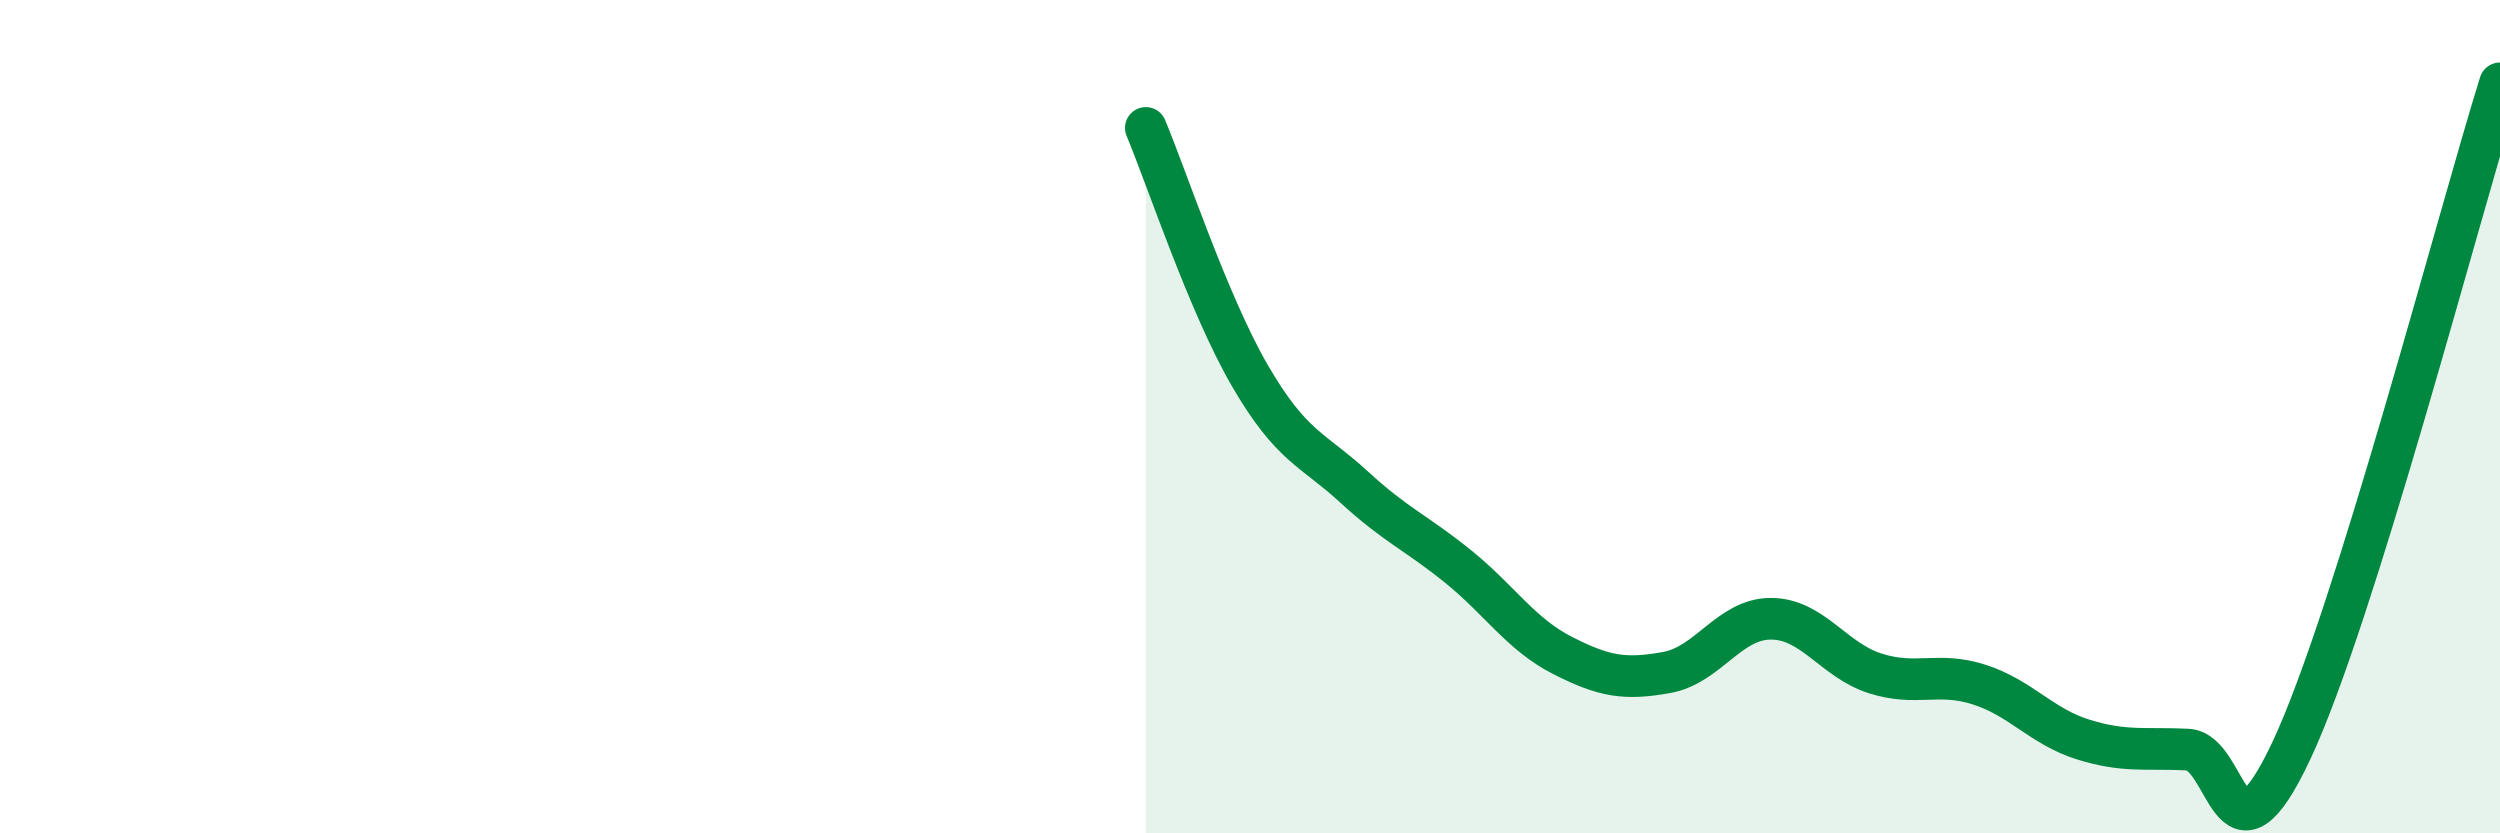
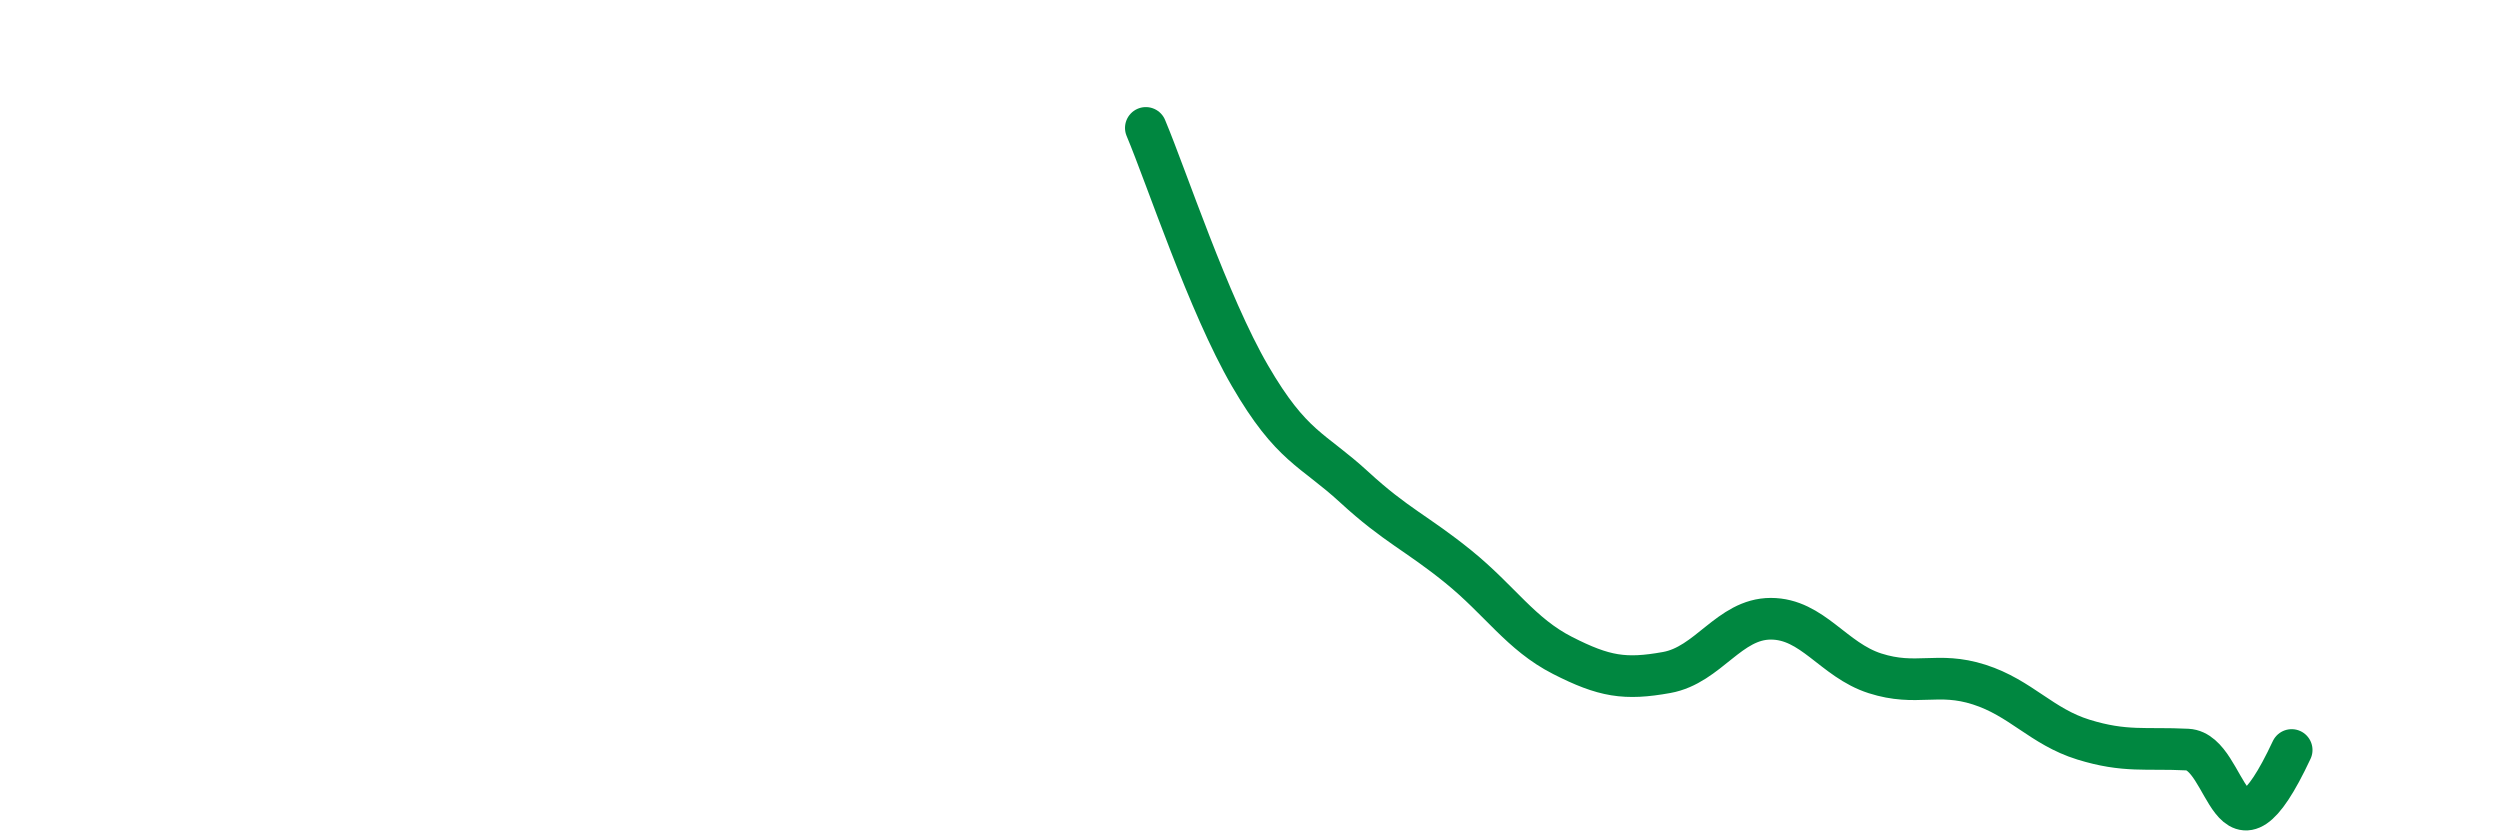
<svg xmlns="http://www.w3.org/2000/svg" width="60" height="20" viewBox="0 0 60 20">
-   <path d="M 27.5,3.07 C 28,4.26 29,7.3 30,9.02 C 31,10.74 31.5,10.77 32.5,11.69 C 33.5,12.61 34,12.79 35,13.6 C 36,14.41 36.5,15.22 37.5,15.73 C 38.5,16.24 39,16.32 40,16.14 C 41,15.96 41.5,14.85 42.5,14.85 C 43.5,14.85 44,15.84 45,16.16 C 46,16.48 46.5,16.11 47.5,16.43 C 48.5,16.75 49,17.44 50,17.75 C 51,18.06 51.5,17.94 52.5,17.99 C 53.5,18.04 53.5,21.2 55,18 C 56.5,14.8 59,5.2 60,2L60 20L27.5 20Z" fill="#008740" opacity="0.1" stroke-linecap="round" stroke-linejoin="round" />
-   <path d="M 27.5,3.07 C 28,4.26 29,7.3 30,9.02 C 31,10.74 31.5,10.77 32.5,11.69 C 33.5,12.61 34,12.79 35,13.6 C 36,14.41 36.5,15.22 37.5,15.73 C 38.5,16.24 39,16.32 40,16.14 C 41,15.96 41.5,14.85 42.5,14.85 C 43.5,14.85 44,15.84 45,16.16 C 46,16.48 46.5,16.11 47.5,16.43 C 48.5,16.75 49,17.44 50,17.75 C 51,18.06 51.5,17.94 52.5,17.99 C 53.5,18.04 53.5,21.2 55,18 C 56.5,14.8 59,5.2 60,2" stroke="#008740" stroke-width="1" fill="none" stroke-linecap="round" stroke-linejoin="round" />
+   <path d="M 27.5,3.07 C 28,4.26 29,7.3 30,9.02 C 31,10.74 31.5,10.77 32.5,11.69 C 33.5,12.61 34,12.79 35,13.6 C 36,14.41 36.5,15.22 37.5,15.73 C 38.5,16.24 39,16.32 40,16.14 C 41,15.96 41.5,14.85 42.5,14.85 C 43.5,14.85 44,15.84 45,16.16 C 46,16.48 46.5,16.11 47.5,16.43 C 48.5,16.75 49,17.44 50,17.75 C 51,18.06 51.5,17.94 52.5,17.99 C 53.5,18.04 53.5,21.2 55,18 " stroke="#008740" stroke-width="1" fill="none" stroke-linecap="round" stroke-linejoin="round" />
</svg>